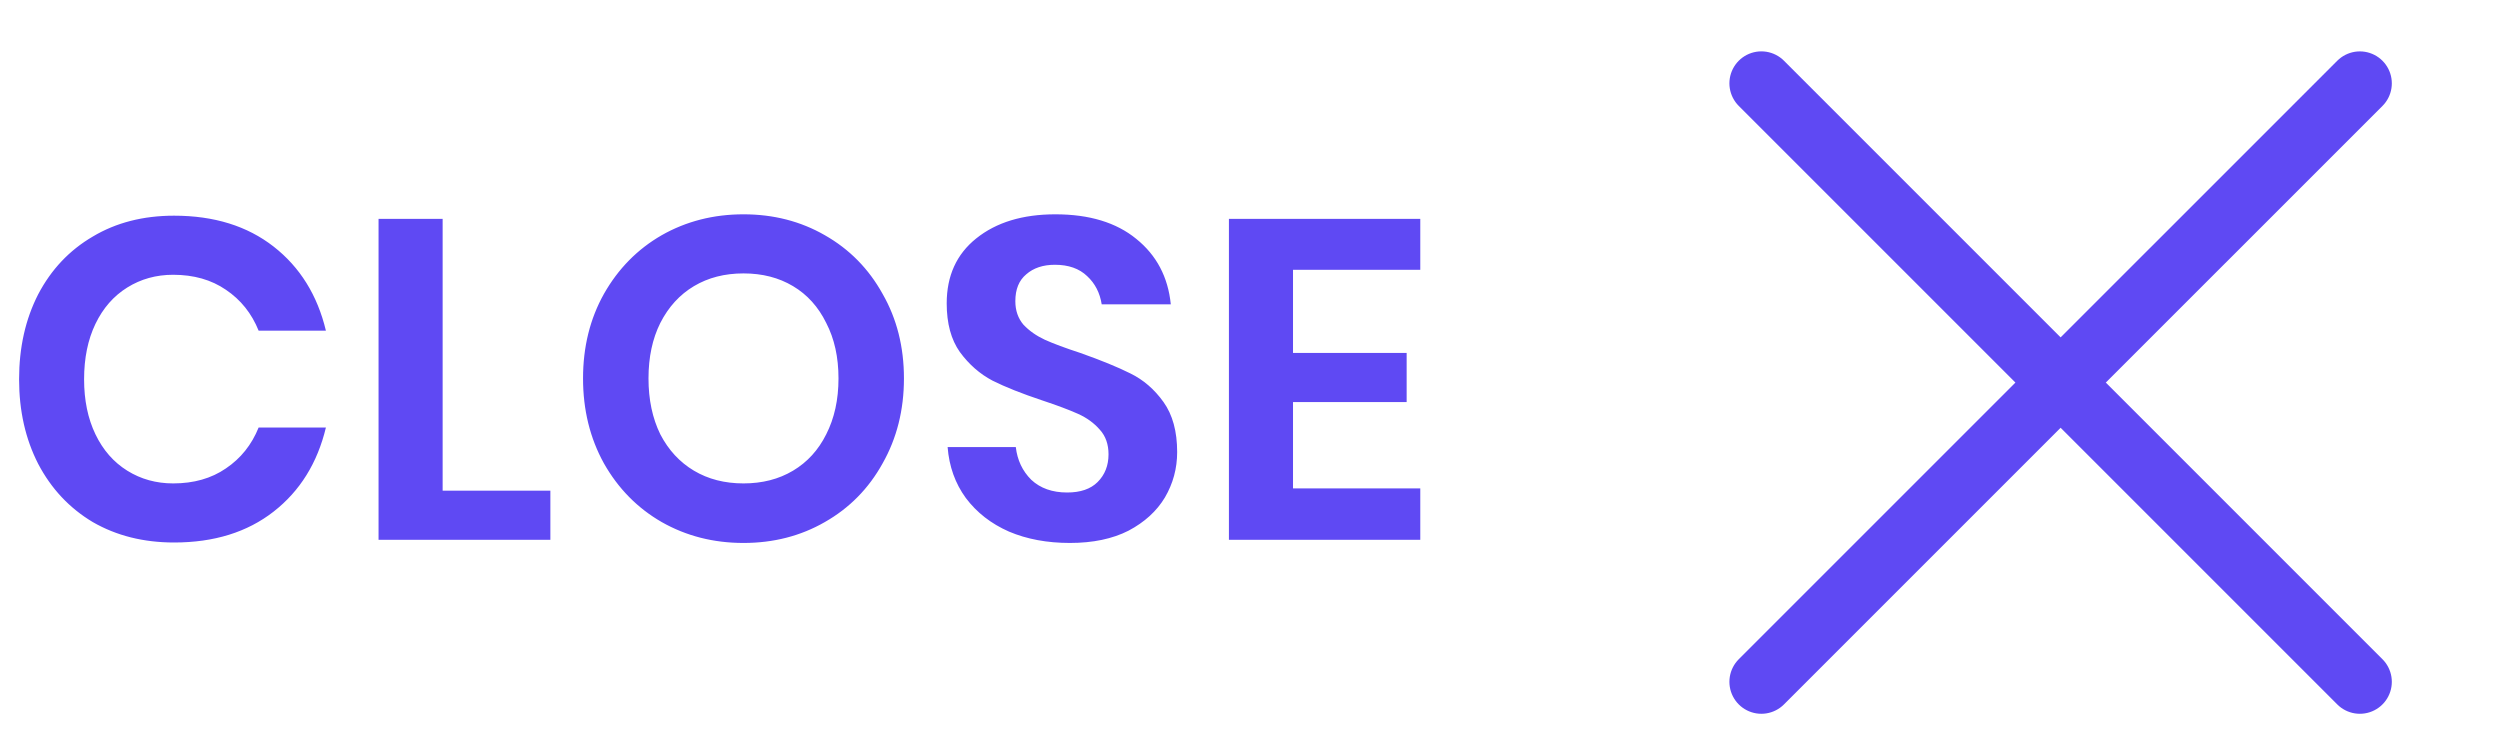
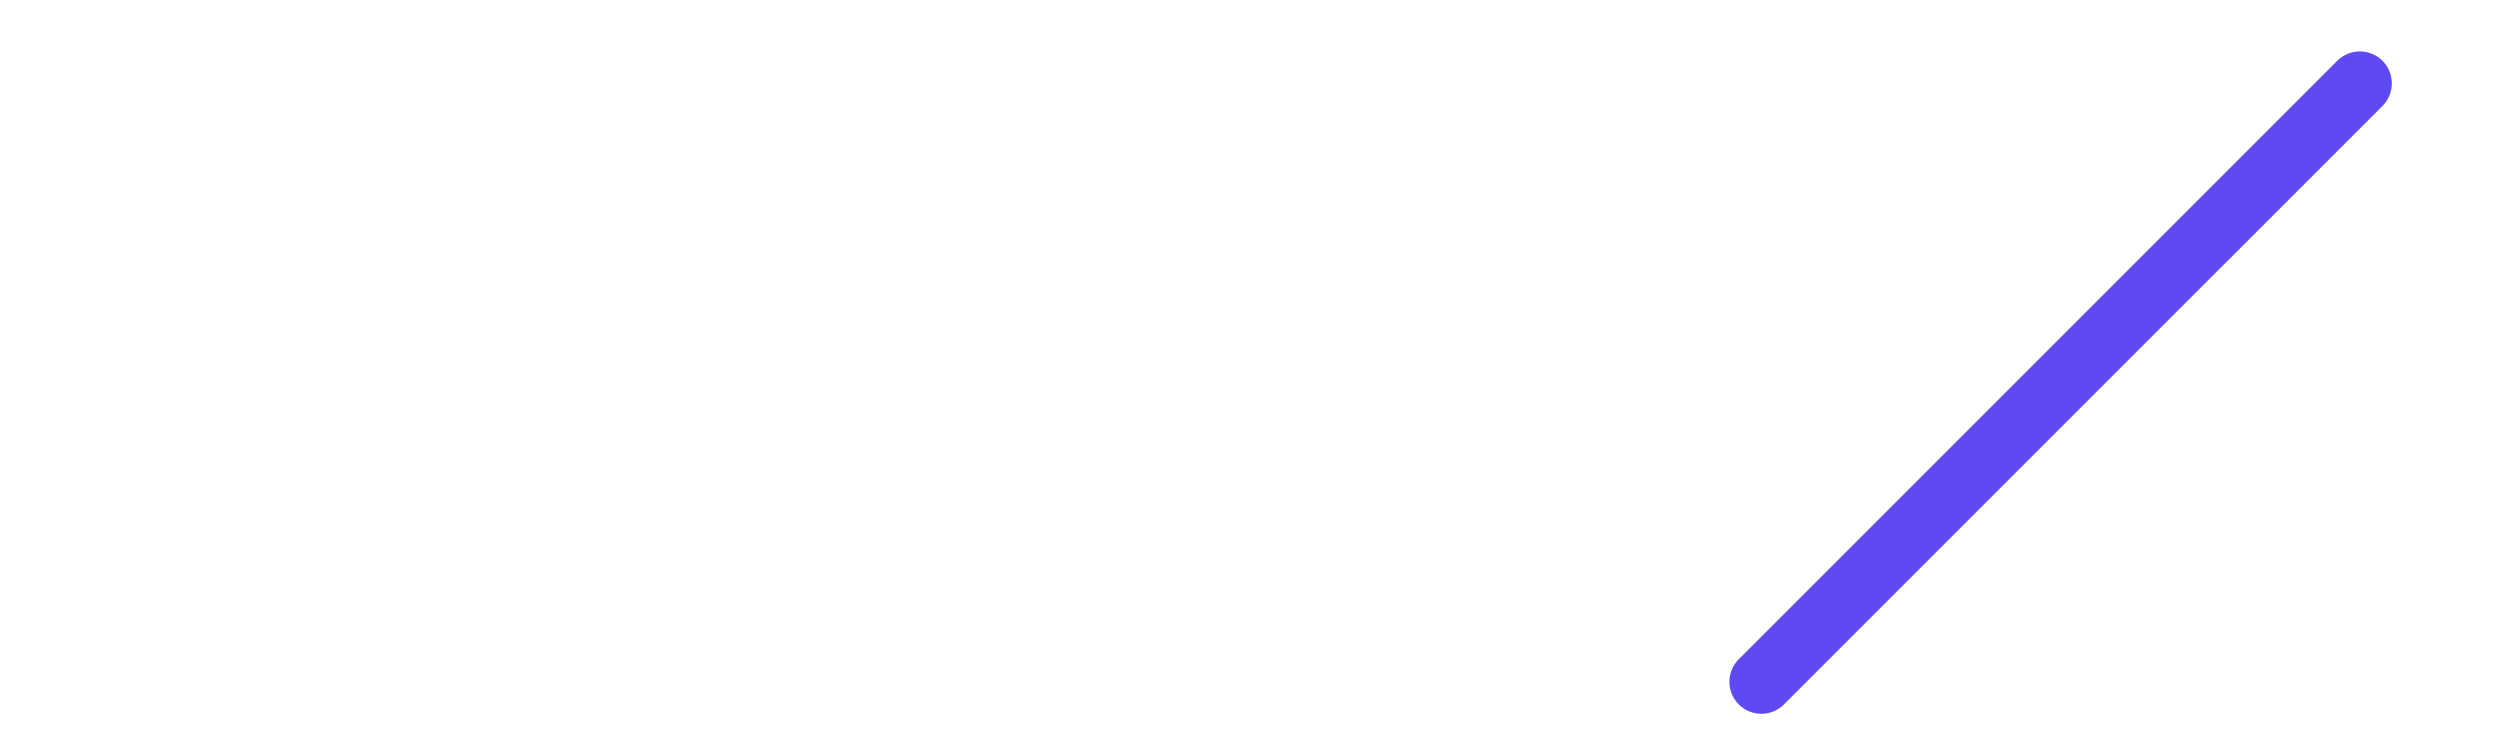
<svg xmlns="http://www.w3.org/2000/svg" width="88" height="26" viewBox="0 0 88 26" fill="none">
  <path d="M62 24L83.067 2.934" stroke="#5F49F3" stroke-width="2.25" stroke-linecap="round" />
-   <path d="M62 2.933L83.067 24" stroke="#5F49F3" stroke-width="2.25" stroke-linecap="round" />
-   <path d="M6.128 7.592C7.536 7.592 8.704 7.955 9.632 8.68C10.56 9.405 11.173 10.392 11.472 11.64H9.104C8.859 11.032 8.475 10.552 7.952 10.2C7.44 9.848 6.821 9.672 6.096 9.672C5.499 9.672 4.96 9.821 4.48 10.12C4 10.419 3.627 10.845 3.36 11.4C3.093 11.955 2.96 12.605 2.96 13.352C2.96 14.088 3.093 14.733 3.36 15.288C3.627 15.843 4 16.269 4.48 16.568C4.96 16.867 5.499 17.016 6.096 17.016C6.821 17.016 7.44 16.84 7.952 16.488C8.475 16.136 8.859 15.656 9.104 15.048H11.472C11.173 16.296 10.56 17.283 9.632 18.008C8.704 18.733 7.536 19.096 6.128 19.096C5.051 19.096 4.096 18.856 3.264 18.376C2.443 17.885 1.803 17.203 1.344 16.328C0.896 15.453 0.672 14.461 0.672 13.352C0.672 12.232 0.896 11.235 1.344 10.36C1.803 9.485 2.443 8.808 3.264 8.328C4.085 7.837 5.04 7.592 6.128 7.592ZM15.581 17.272H19.373V19H13.325V7.704H15.581V17.272ZM26.171 7.544C27.227 7.544 28.182 7.789 29.035 8.28C29.899 8.771 30.577 9.459 31.067 10.344C31.569 11.219 31.819 12.211 31.819 13.32C31.819 14.429 31.569 15.427 31.067 16.312C30.577 17.197 29.899 17.885 29.035 18.376C28.182 18.867 27.227 19.112 26.171 19.112C25.115 19.112 24.155 18.867 23.291 18.376C22.438 17.885 21.761 17.197 21.259 16.312C20.769 15.427 20.523 14.429 20.523 13.32C20.523 12.211 20.769 11.219 21.259 10.344C21.761 9.459 22.438 8.771 23.291 8.28C24.155 7.789 25.115 7.544 26.171 7.544ZM26.171 9.624C25.51 9.624 24.929 9.773 24.427 10.072C23.926 10.371 23.531 10.803 23.243 11.368C22.966 11.923 22.827 12.573 22.827 13.32C22.827 14.067 22.966 14.723 23.243 15.288C23.531 15.843 23.926 16.269 24.427 16.568C24.929 16.867 25.51 17.016 26.171 17.016C26.833 17.016 27.414 16.867 27.915 16.568C28.417 16.269 28.806 15.843 29.083 15.288C29.371 14.723 29.515 14.067 29.515 13.32C29.515 12.573 29.371 11.923 29.083 11.368C28.806 10.803 28.417 10.371 27.915 10.072C27.414 9.773 26.833 9.624 26.171 9.624ZM41.436 15.912C41.436 16.488 41.292 17.021 41.004 17.512C40.716 17.992 40.289 18.381 39.724 18.68C39.158 18.968 38.471 19.112 37.66 19.112C36.86 19.112 36.145 18.979 35.516 18.712C34.886 18.435 34.38 18.04 33.996 17.528C33.623 17.016 33.409 16.419 33.356 15.736H35.756C35.809 16.195 35.99 16.579 36.3 16.888C36.62 17.187 37.041 17.336 37.564 17.336C38.033 17.336 38.391 17.213 38.636 16.968C38.892 16.712 39.02 16.387 39.02 15.992C39.02 15.64 38.919 15.352 38.716 15.128C38.513 14.893 38.257 14.707 37.948 14.568C37.639 14.429 37.212 14.269 36.668 14.088C35.964 13.853 35.388 13.624 34.94 13.4C34.492 13.165 34.108 12.829 33.788 12.392C33.478 11.955 33.324 11.384 33.324 10.68C33.324 9.709 33.67 8.947 34.364 8.392C35.068 7.827 35.996 7.544 37.148 7.544C38.343 7.544 39.292 7.832 39.996 8.408C40.711 8.984 41.116 9.752 41.212 10.712H38.78C38.716 10.307 38.545 9.976 38.268 9.72C37.99 9.453 37.612 9.32 37.132 9.32C36.716 9.32 36.38 9.432 36.124 9.656C35.868 9.869 35.74 10.184 35.74 10.6C35.74 10.931 35.836 11.208 36.028 11.432C36.23 11.645 36.481 11.821 36.78 11.96C37.089 12.099 37.505 12.253 38.028 12.424C38.753 12.68 39.34 12.92 39.788 13.144C40.246 13.368 40.636 13.704 40.956 14.152C41.276 14.6 41.436 15.187 41.436 15.912ZM45.514 9.496V12.424H49.514V14.152H45.514V17.192H49.994V19H43.258V7.704H49.994V9.496H45.514Z" fill="#5F49F3" />
</svg>